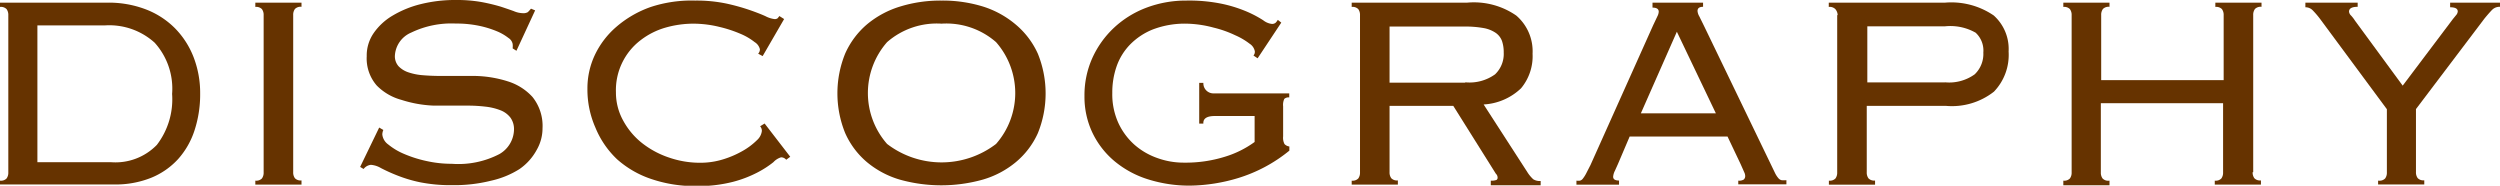
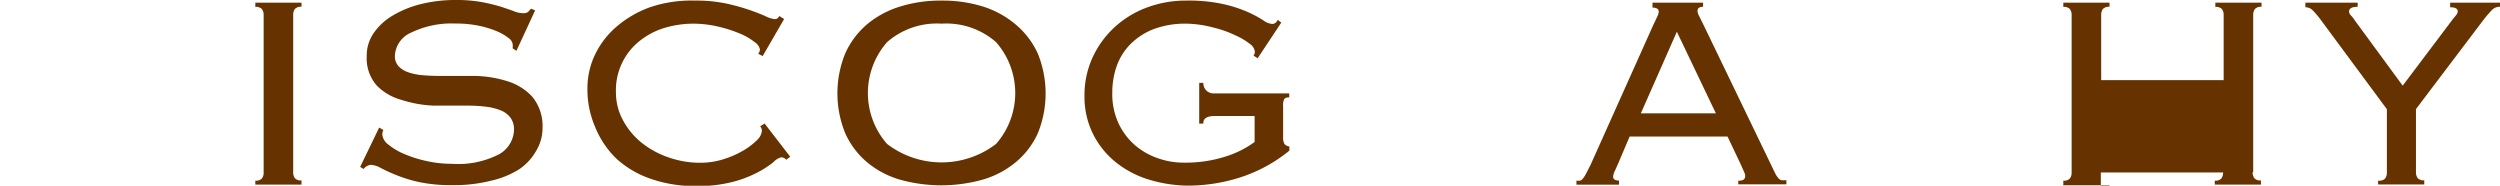
<svg xmlns="http://www.w3.org/2000/svg" id="レイヤー_1" data-name="レイヤー 1" viewBox="0 0 216.58 16.09">
  <title>img-riko-brown-DISCOGRAPHY</title>
  <g>
-     <path d="M0.72,1.26A0.84,0.84,0,0,0,.57.74,0.69,0.69,0,0,0,0,.55V0.18H9.29a9,9,0,0,1,3.34.58,7.18,7.18,0,0,1,2.52,1.63A7.34,7.34,0,0,1,16.77,4.9a8.6,8.6,0,0,1,.57,3.16,10,10,0,0,1-.48,3.16,6.94,6.94,0,0,1-1.42,2.5,6.45,6.45,0,0,1-2.34,1.63,8.28,8.28,0,0,1-3.22.58H0V15.6a0.68,0.68,0,0,0,.57-0.19,0.84,0.84,0,0,0,.15-0.52V1.26ZM9.59,14a5,5,0,0,0,4-1.5,6.49,6.49,0,0,0,1.32-4.41A5.94,5.94,0,0,0,13.4,3.65a5.86,5.86,0,0,0-4.3-1.5H3.24V14H9.59Z" transform="translate(0 0.05)" style="fill: #630" />
    <path d="M22.12,15.6a0.69,0.69,0,0,0,.57-0.19,0.84,0.84,0,0,0,.15-0.52V1.26A0.84,0.84,0,0,0,22.69.74,0.69,0.69,0,0,0,22.12.55V0.18h4V0.54a0.68,0.68,0,0,0-.57.19,0.84,0.84,0,0,0-.15.52V14.87a0.83,0.83,0,0,0,.15.52,0.68,0.68,0,0,0,.57.19v0.36h-4V15.6Z" transform="translate(0 0.05)" style="fill: #630" />
    <path d="M33.21,11.21a1,1,0,0,0-.09.39,1.22,1.22,0,0,0,.52.87,5.53,5.53,0,0,0,1.38.82,10.45,10.45,0,0,0,1.93.61,10,10,0,0,0,2.19.24,7.72,7.72,0,0,0,4.12-.84,2.5,2.5,0,0,0,1.27-2.16,1.7,1.7,0,0,0-.31-1,2,2,0,0,0-.87-0.64,5.08,5.08,0,0,0-1.29-.31,13,13,0,0,0-1.57-.09H37.57a10.47,10.47,0,0,1-2.8-.5,4.72,4.72,0,0,1-2.13-1.24,3.57,3.57,0,0,1-.87-2.54,3.42,3.42,0,0,1,.6-2A5.19,5.19,0,0,1,34,1.31a8.91,8.91,0,0,1,2.44-1A12.34,12.34,0,0,1,39.5-.05a12.11,12.11,0,0,1,2.23.18,16.19,16.19,0,0,1,1.63.39Q44,0.73,44.5.91a2.11,2.11,0,0,0,.75.18A0.77,0.77,0,0,0,45.73,1,3.63,3.63,0,0,0,46,.7l0.36,0.15-1.62,3.5-0.33-.21a1.58,1.58,0,0,0,0-.39,0.8,0.8,0,0,0-.36-0.51,4.27,4.27,0,0,0-1-.58,8.5,8.5,0,0,0-1.57-.48,9.57,9.57,0,0,0-2-.19,8,8,0,0,0-3.85.78,2.31,2.31,0,0,0-1.42,2,1.3,1.3,0,0,0,.31.91,2.08,2.08,0,0,0,.87.54,5.13,5.13,0,0,0,1.29.25q0.73,0.06,1.57.06h2.94A10,10,0,0,1,44,7a4.82,4.82,0,0,1,2.13,1.35A4,4,0,0,1,47,11.07a3.73,3.73,0,0,1-.49,1.84A4.79,4.79,0,0,1,45,14.6a7.74,7.74,0,0,1-2.44,1,13.1,13.1,0,0,1-3.37.39,13.47,13.47,0,0,1-2.8-.25,12,12,0,0,1-2-.6A14.42,14.42,0,0,1,33,14.51a2,2,0,0,0-.87-0.28,0.91,0.91,0,0,0-.63.36l-0.3-.18L32.85,11Z" transform="translate(0 0.05)" style="fill: #630" />
    <path d="M68.11,13.79a0.57,0.57,0,0,0-.45-0.21A1.5,1.5,0,0,0,67,14a8.38,8.38,0,0,1-1.32.86,10.15,10.15,0,0,1-2.17.84,12.16,12.16,0,0,1-3.21.37,11.69,11.69,0,0,1-3.84-.6,8.53,8.53,0,0,1-3-1.72A7.89,7.89,0,0,1,51.58,11a8.17,8.17,0,0,1-.69-3.37,6.78,6.78,0,0,1,.64-2.91,7.39,7.39,0,0,1,1.86-2.44,9.19,9.19,0,0,1,3-1.73A11.27,11.27,0,0,1,60.22,0a12.63,12.63,0,0,1,2.67.25,18.25,18.25,0,0,1,2,.55q0.87,0.3,1.42.55a2.29,2.29,0,0,0,.76.25,0.4,0.4,0,0,0,.3-0.07l0.15-.19L67.93,1.6,66.07,4.81,65.68,4.6a0.53,0.53,0,0,0,.15-0.39,1,1,0,0,0-.45-0.61,5.26,5.26,0,0,0-1.23-.72,11,11,0,0,0-1.83-.6A9.51,9.51,0,0,0,60.07,2a8.83,8.83,0,0,0-2.41.34A6.43,6.43,0,0,0,55.5,3.43a5.44,5.44,0,0,0-2.14,4.52A5,5,0,0,0,54,10.42a6.3,6.3,0,0,0,1.63,1.93,7.76,7.76,0,0,0,2.33,1.25,8.2,8.2,0,0,0,2.68.45,6.65,6.65,0,0,0,2.05-.31A8.31,8.31,0,0,0,64.38,13a5.86,5.86,0,0,0,1.2-.91A1.28,1.28,0,0,0,66,11.31a0.57,0.57,0,0,0-.15-0.42l0.39-.24,2.22,2.88Z" transform="translate(0 0.05)" style="fill: #630" />
    <path d="M81.57,0a11.83,11.83,0,0,1,3.6.52A8.2,8.2,0,0,1,88,2.08,7.11,7.11,0,0,1,89.91,4.6a9.15,9.15,0,0,1,0,6.89A7,7,0,0,1,88,14a7.94,7.94,0,0,1-2.86,1.51,13.33,13.33,0,0,1-7.19,0A7.93,7.93,0,0,1,75.11,14a7,7,0,0,1-1.89-2.52,9.15,9.15,0,0,1,0-6.89,7.11,7.11,0,0,1,1.89-2.53A8.18,8.18,0,0,1,78,.51,11.82,11.82,0,0,1,81.57,0Zm0,2a6.54,6.54,0,0,0-4.72,1.6,6.68,6.68,0,0,0,0,8.82,7.77,7.77,0,0,0,9.44,0,6.68,6.68,0,0,0,0-8.82A6.54,6.54,0,0,0,81.57,2V2Z" transform="translate(0 0.05)" style="fill: #630" />
    <path d="M105.25,10q-1.05,0-1,.66h-0.36V7.13h0.36a0.87,0.87,0,0,0,.83.91h6.61V8.39a0.54,0.54,0,0,0-.43.13,1.23,1.23,0,0,0-.1.64v2.61a1.17,1.17,0,0,0,.12.66,0.69,0.69,0,0,0,.42.21V13a13,13,0,0,1-4.42,2.37,15,15,0,0,1-4.15.66,11.89,11.89,0,0,1-3.66-.54,8.49,8.49,0,0,1-2.91-1.57,7.35,7.35,0,0,1-1.92-2.47,7.25,7.25,0,0,1-.69-3.18A7.87,7.87,0,0,1,94.62,5a8.25,8.25,0,0,1,1.86-2.62A8.49,8.49,0,0,1,99.28.63,9.68,9.68,0,0,1,102.77,0,14,14,0,0,1,106,.31a11.7,11.7,0,0,1,2.14.7,9.75,9.75,0,0,1,1.3.7,1.47,1.47,0,0,0,.73.31,0.47,0.47,0,0,0,.34-0.1,1.31,1.31,0,0,0,.19-0.25L111,1.91,108.95,5l-0.36-.24a0.49,0.49,0,0,0,.12-0.36,1,1,0,0,0-.45-0.66A5.88,5.88,0,0,0,107,3a9.51,9.51,0,0,0-1.87-.66A9.63,9.63,0,0,0,102.81,2a7.78,7.78,0,0,0-2.91.49,5.73,5.73,0,0,0-2,1.32,5.13,5.13,0,0,0-1.17,1.9A6.86,6.86,0,0,0,96.36,8a6,6,0,0,0,.52,2.59,5.76,5.76,0,0,0,1.38,1.88,6,6,0,0,0,2,1.17,6.69,6.69,0,0,0,2.31.4,11.44,11.44,0,0,0,3.54-.51,8.65,8.65,0,0,0,2.58-1.28V10h-3.44Z" transform="translate(0 0.05)" style="fill: #630" />
-     <path d="M120.38,14.87a0.84,0.84,0,0,0,.15.52,0.68,0.68,0,0,0,.57.19v0.36h-4V15.6a0.68,0.68,0,0,0,.57-0.19,0.84,0.84,0,0,0,.15-0.52V1.26a0.84,0.84,0,0,0-.15-0.52A0.69,0.69,0,0,0,117.1.55V0.18h10a6.45,6.45,0,0,1,4.26,1.12,4.08,4.08,0,0,1,1.41,3.3,4.34,4.34,0,0,1-1,3A5.09,5.09,0,0,1,128.53,9l3.78,5.85a3,3,0,0,0,.52.63,1.07,1.07,0,0,0,.64.15V16h-4.32V15.6a1.23,1.23,0,0,0,.49-0.06,0.22,0.22,0,0,0,.1-0.21,0.46,0.46,0,0,0-.15-0.33L125.9,9.12h-5.52v5.76h0Zm6.56-7.79a3.79,3.79,0,0,0,2.58-.69,2.44,2.44,0,0,0,.75-1.89,3,3,0,0,0-.15-1,1.48,1.48,0,0,0-.54-0.7,2.7,2.7,0,0,0-1.06-.42,9,9,0,0,0-1.72-.13h-6.42V7.11h6.56v0Z" transform="translate(0 0.05)" style="fill: #630" />
    <path d="M140.17,14.15l-0.27.6a1.36,1.36,0,0,0-.15.51q0,0.33.51,0.33v0.36h-3.69V15.6a1.46,1.46,0,0,0,.31,0,0.46,0.46,0,0,0,.25-0.18A2.85,2.85,0,0,0,137.4,15l0.39-.76,5.43-12.11,0.36-.76a1,1,0,0,0,.12-0.4q0-.36-0.54-0.36V0.18h4.38V0.54q-0.48,0-.48.36a1.07,1.07,0,0,0,.15.46l0.39,0.79,5.76,11.93,0.41,0.85a2.07,2.07,0,0,0,.29.45,0.52,0.52,0,0,0,.28.18,2.26,2.26,0,0,0,.42,0v0.36h-4.17V15.6a0.77,0.77,0,0,0,.48-0.1,0.4,0.4,0,0,0,.12-0.31,0.77,0.77,0,0,0-.08-0.31l-0.31-.7-1.14-2.4h-8.48Zm8.48-4.38L145.27,2.7l-3.12,7.07h6.5Z" transform="translate(0 0.05)" style="fill: #630" />
-     <path d="M159.2,1.26A0.84,0.84,0,0,0,159,.74a0.69,0.69,0,0,0-.57-0.19V0.18h10.07a6.51,6.51,0,0,1,4.22,1.11,3.89,3.89,0,0,1,1.29,3.12,4.6,4.6,0,0,1-1.27,3.48,5.89,5.89,0,0,1-4.18,1.23h-6.84v5.76a0.84,0.84,0,0,0,.15.52,0.68,0.68,0,0,0,.57.19v0.36h-4V15.6a0.68,0.68,0,0,0,.57-0.19,0.84,0.84,0,0,0,.15-0.52V1.26h0Zm9.29,5.82a3.79,3.79,0,0,0,2.58-.69,2.44,2.44,0,0,0,.75-1.89,2.1,2.1,0,0,0-.67-1.72,4.44,4.44,0,0,0-2.65-.55h-6.73V7.09h6.72Z" transform="translate(0 0.05)" style="fill: #630" />
-     <path d="M195.15,14.87a0.84,0.84,0,0,0,.15.52,0.68,0.68,0,0,0,.57.19v0.36h-4V15.6a0.68,0.68,0,0,0,.57-0.19,0.84,0.84,0,0,0,.15-0.52v-6H182v6a0.84,0.84,0,0,0,.15.52,0.68,0.68,0,0,0,.6.19V16h-4V15.6a0.68,0.68,0,0,0,.57-0.19,0.84,0.84,0,0,0,.15-0.52V1.26a0.84,0.84,0,0,0-.15-0.52,0.69,0.69,0,0,0-.57-0.19V0.18h4V0.54a0.69,0.69,0,0,0-.57.19,0.84,0.84,0,0,0-.15.52V6.89h10.61V1.26a0.84,0.84,0,0,0-.15-0.52,0.69,0.69,0,0,0-.57-0.19V0.18h4V0.54a0.69,0.69,0,0,0-.57.19,0.84,0.84,0,0,0-.15.52V14.87h-0.07Z" transform="translate(0 0.05)" style="fill: #630" />
+     <path d="M195.15,14.87a0.84,0.84,0,0,0,.15.52,0.68,0.68,0,0,0,.57.19v0.36h-4V15.6a0.68,0.68,0,0,0,.57-0.19,0.84,0.84,0,0,0,.15-0.52H182v6a0.84,0.84,0,0,0,.15.52,0.68,0.68,0,0,0,.6.19V16h-4V15.6a0.68,0.68,0,0,0,.57-0.19,0.84,0.84,0,0,0,.15-0.52V1.26a0.84,0.84,0,0,0-.15-0.52,0.69,0.69,0,0,0-.57-0.19V0.18h4V0.54a0.69,0.69,0,0,0-.57.19,0.84,0.84,0,0,0-.15.52V6.89h10.61V1.26a0.84,0.84,0,0,0-.15-0.52,0.69,0.69,0,0,0-.57-0.19V0.18h4V0.54a0.69,0.69,0,0,0-.57.19,0.84,0.84,0,0,0-.15.52V14.87h-0.07Z" transform="translate(0 0.05)" style="fill: #630" />
    <path d="M206.06,15.6a0.68,0.68,0,0,0,.57-0.19,0.84,0.84,0,0,0,.15-0.52V9.41L201,1.6a7.36,7.36,0,0,0-.67-0.78,0.87,0.87,0,0,0-.61-0.24V0.18h4.53V0.54q-0.75,0-.75.42a0.55,0.55,0,0,0,.18.34,3,3,0,0,1,.33.43l4.14,5.64L212.5,1.6l0.27-.33a0.54,0.54,0,0,0,.15-0.33q0-.36-0.66-0.36V0.18h4.32V0.54a0.91,0.91,0,0,0-.67.25q-0.25.25-.67,0.76L209.3,9.4v5.46a0.84,0.84,0,0,0,.15.52,0.68,0.68,0,0,0,.57.19v0.36h-4V15.6h0Z" transform="translate(0 0.05)" style="fill: #630" />
  </g>
</svg>